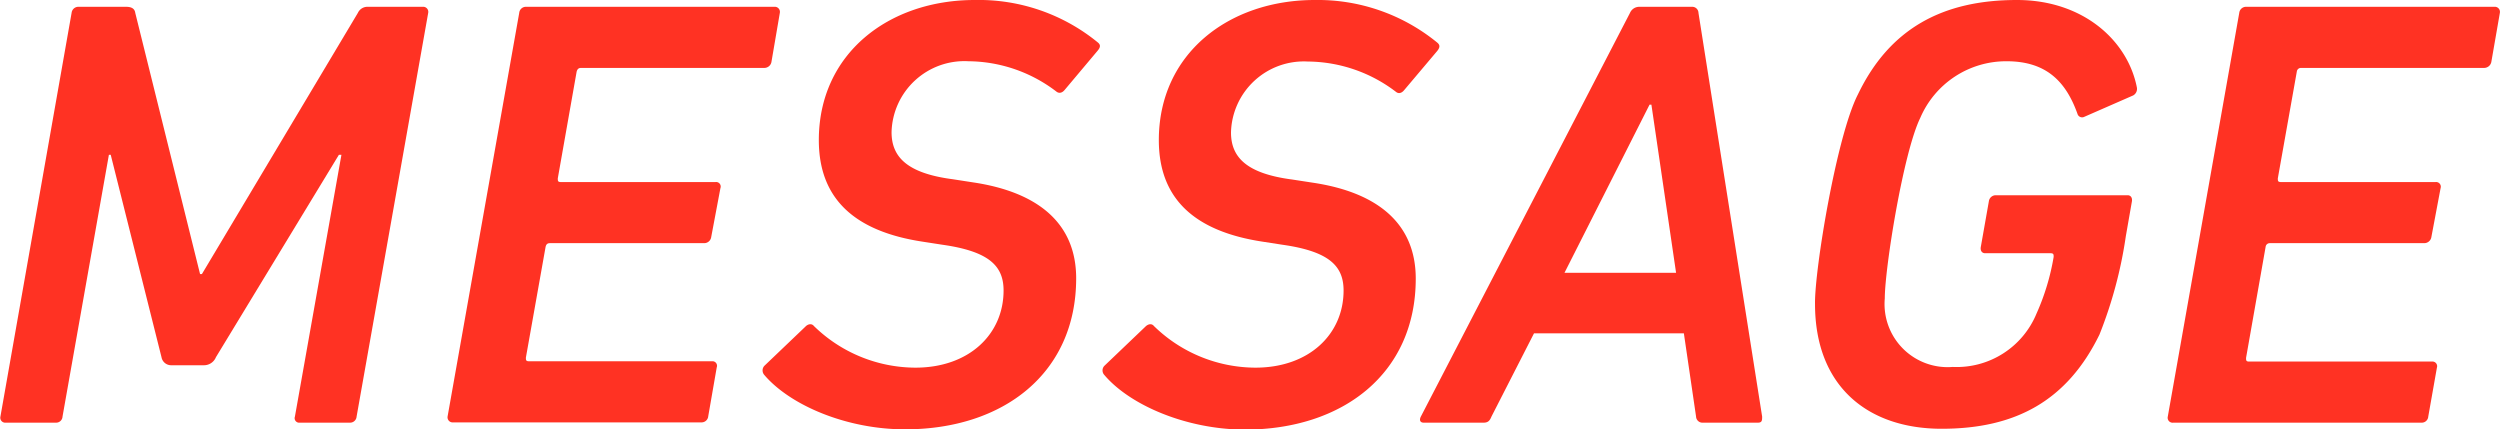
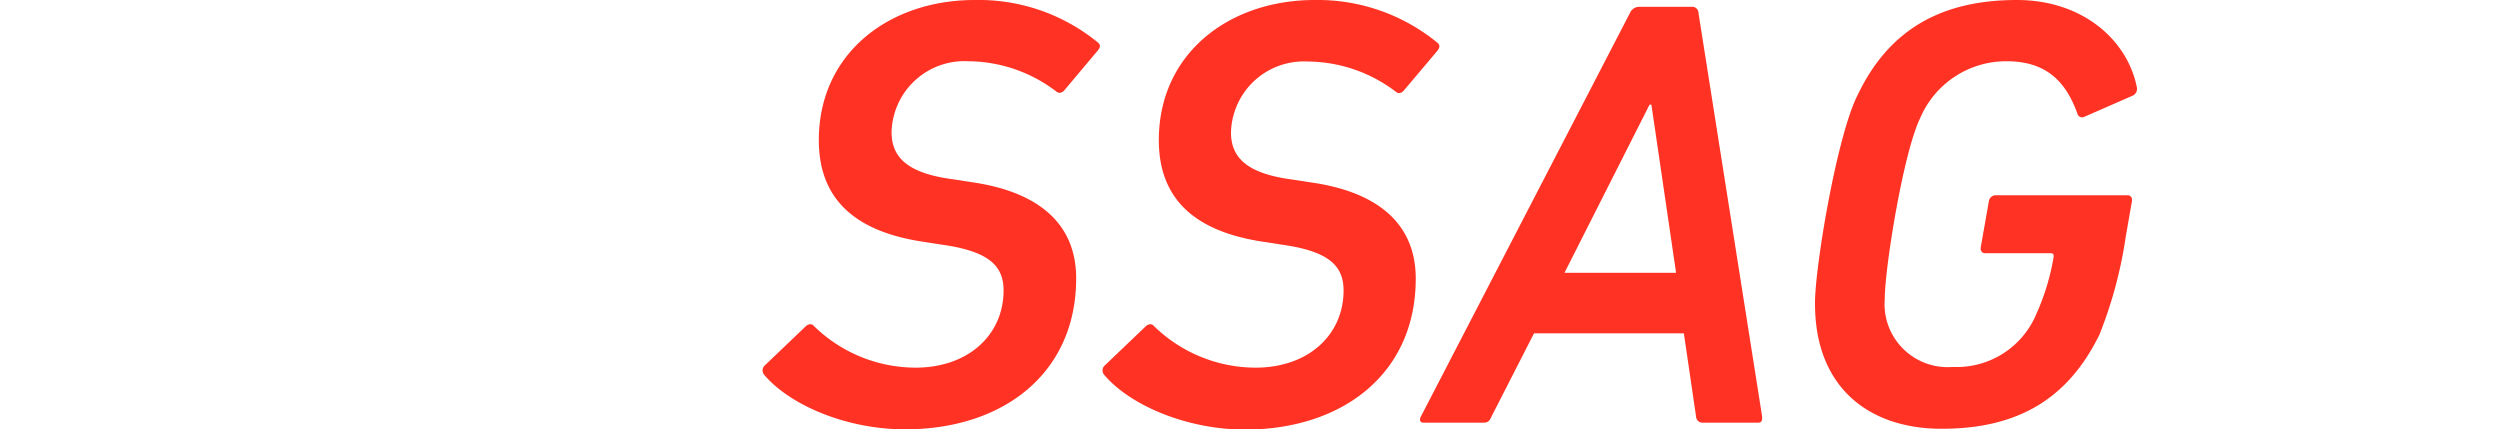
<svg xmlns="http://www.w3.org/2000/svg" width="176.32" height="30.28" viewBox="0 0 176.32 30.28">
  <g id="b3f62ec8-5c09-4693-9b58-0f33eaf26668" data-name="レイヤー 2">
    <g id="a5ac40b0-588a-4bc6-bd19-94d299445f40" data-name="背景">
-       <path d="M6.64,7.33a.48.48,0,0,1,.48-.43h3.36c.39,0,.61.13.65.43L15.7,25.75h.13l11-18.42a.74.74,0,0,1,.69-.43H31.4a.36.36,0,0,1,.39.43L26.74,35.8a.46.46,0,0,1-.47.43H22.73a.32.32,0,0,1-.34-.43l3.28-18.46h-.18L16.82,31.61a.91.91,0,0,1-.86.57H13.67a.69.69,0,0,1-.69-.57L9.4,17.34H9.27L6,35.8a.45.45,0,0,1-.43.43H2a.35.35,0,0,1-.38-.43Z" transform="translate(-1.59 -6.42)" fill="#ff3223" />
-       <path d="M38.21,7.33a.47.47,0,0,1,.47-.43H56.2a.36.36,0,0,1,.39.43L56,10.78a.51.51,0,0,1-.52.43H42.57c-.18,0-.26.09-.31.26L40.93,19c0,.17,0,.26.21.26H52.06a.32.32,0,0,1,.34.43l-.65,3.45a.5.5,0,0,1-.51.43H40.37c-.18,0-.26.09-.3.26l-1.39,7.81c0,.17,0,.26.22.26H51.8a.32.32,0,0,1,.34.43l-.6,3.45a.47.47,0,0,1-.48.43H33.55a.36.36,0,0,1-.39-.43Z" transform="translate(-1.59 -6.42)" fill="#ff3223" />
      <path d="M55.5,32.87a.48.48,0,0,1,0-.65l2.89-2.76c.21-.22.47-.22.6-.05a10.29,10.29,0,0,0,7.16,2.94c3.8,0,6.22-2.37,6.22-5.44,0-1.72-1-2.76-4.32-3.23l-1.42-.22c-4.75-.73-7.29-3-7.29-7.16,0-6.08,4.91-9.88,11-9.88A13.26,13.26,0,0,1,79,9.4c.22.17.22.34,0,.6l-2.32,2.76c-.18.22-.39.26-.57.13a10.32,10.32,0,0,0-6.21-2.15,5.14,5.14,0,0,0-5.43,5c0,1.68,1,2.89,4.31,3.32l1.42.22c4.66.69,7.29,2.93,7.29,6.77,0,6.69-5.13,10.65-12.07,10.65C61.29,36.7,57.32,35,55.5,32.87Z" transform="translate(-1.59 -6.42)" fill="#ff3223" />
      <path d="M79.48,32.87a.47.47,0,0,1,0-.65l2.89-2.76c.22-.22.47-.22.6-.05a10.29,10.29,0,0,0,7.16,2.94c3.8,0,6.22-2.37,6.22-5.44,0-1.72-1-2.76-4.32-3.23l-1.42-.22c-4.75-.73-7.29-3-7.29-7.16,0-6.08,4.92-9.88,11-9.88a13.31,13.31,0,0,1,8.63,3c.21.17.21.34,0,.6l-2.33,2.76c-.18.22-.39.26-.56.13a10.35,10.35,0,0,0-6.22-2.15,5.14,5.14,0,0,0-5.43,5c0,1.68,1,2.89,4.31,3.32l1.43.22c4.66.69,7.29,2.93,7.29,6.77,0,6.69-5.14,10.65-12.08,10.65C85.26,36.7,81.29,35,79.48,32.87Z" transform="translate(-1.59 -6.42)" fill="#ff3223" />
      <path d="M101.8,35.8,116.55,7.33a.71.71,0,0,1,.65-.43h3.71a.44.44,0,0,1,.47.43l4.49,28.47c0,.26,0,.43-.3.43h-3.88a.45.45,0,0,1-.48-.43l-.86-5.87H109.78l-3,5.87c-.12.3-.25.43-.56.43H102C101.76,36.23,101.67,36.06,101.8,35.8Zm18-10.14L118.06,13.8h-.13l-6,11.86Z" transform="translate(-1.59 -6.42)" fill="#ff3223" />
      <path d="M132.63,13.07c2.24-4.66,6-6.65,11.21-6.65,4.66,0,7.81,2.85,8.46,6.17a.53.53,0,0,1-.26.56l-3.45,1.51a.34.34,0,0,1-.48-.21c-.86-2.42-2.33-3.71-5-3.71a6.59,6.59,0,0,0-6.09,4c-1.2,2.46-2.5,10.61-2.5,12.73a4.45,4.45,0,0,0,4.79,4.83,6.09,6.09,0,0,0,5.91-3.76,16.39,16.39,0,0,0,1.21-4c0-.17,0-.26-.22-.26h-4.61c-.22,0-.35-.17-.31-.43l.57-3.23a.49.49,0,0,1,.47-.43h9.32c.21,0,.34.17.3.43l-.43,2.46a30.6,30.6,0,0,1-1.86,6.94c-2.28,4.66-5.91,6.64-11.13,6.64s-8.93-3-8.93-8.8C129.56,25.49,131.12,16,132.63,13.07Z" transform="translate(-1.59 -6.42)" fill="#ff3223" />
-       <path d="M159.52,7.33A.48.48,0,0,1,160,6.9h17.51a.36.36,0,0,1,.39.43l-.6,3.45a.52.52,0,0,1-.52.43h-12.9a.29.29,0,0,0-.3.26L162.24,19c0,.17,0,.26.22.26h10.91a.33.33,0,0,1,.35.43l-.65,3.45a.51.51,0,0,1-.52.43H161.68a.29.29,0,0,0-.3.26L160,31.66c0,.17,0,.26.21.26h12.9a.33.33,0,0,1,.35.43l-.61,3.45a.46.46,0,0,1-.47.43H154.87a.35.35,0,0,1-.39-.43Z" transform="translate(-1.59 -6.42)" fill="#ff3223" />
    </g>
  </g>
</svg>